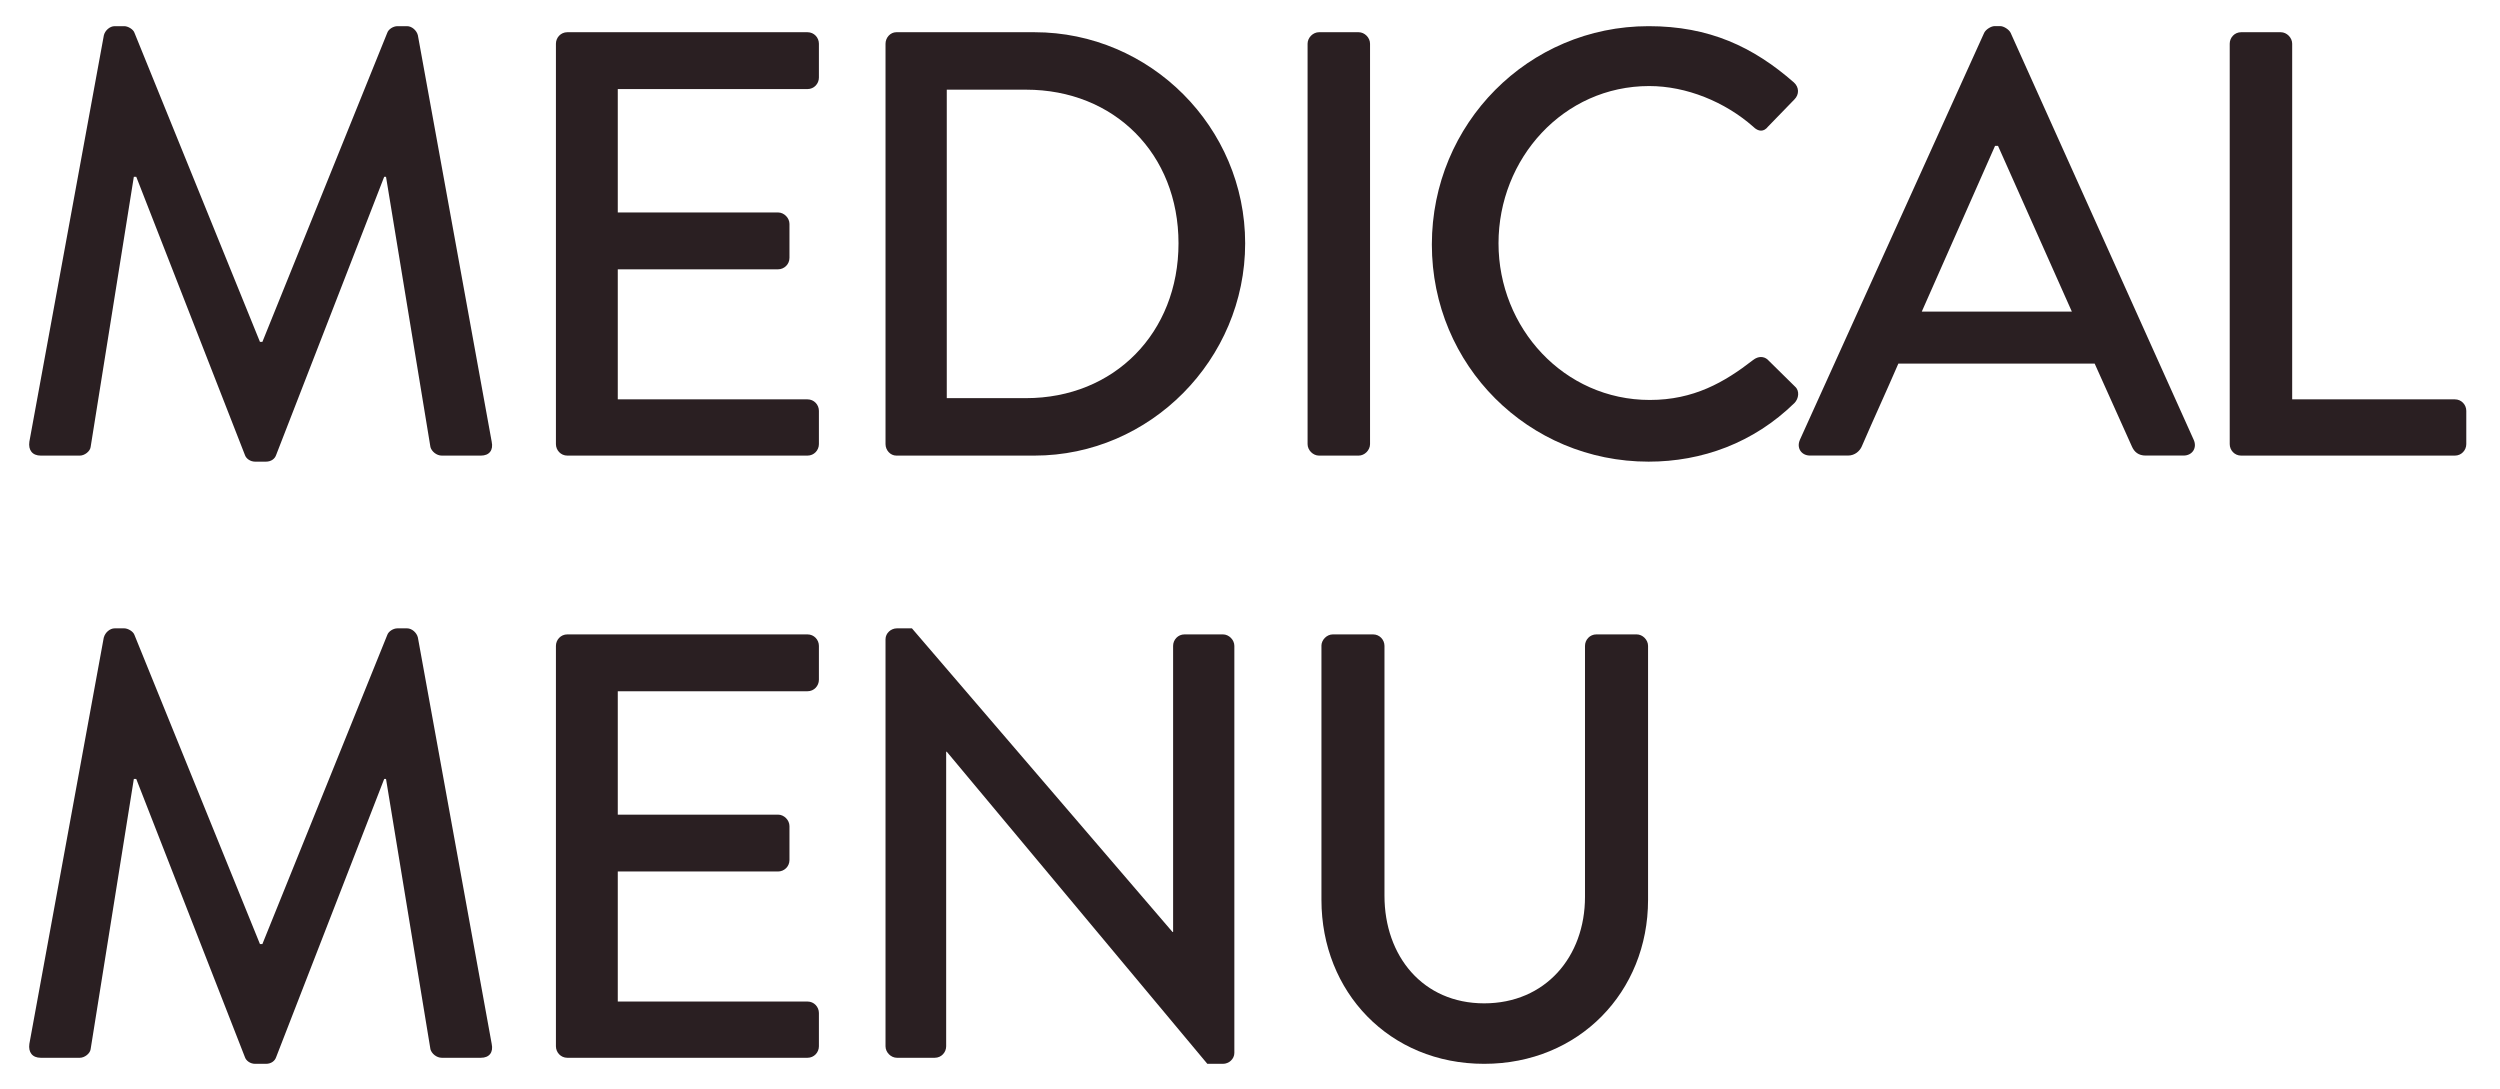
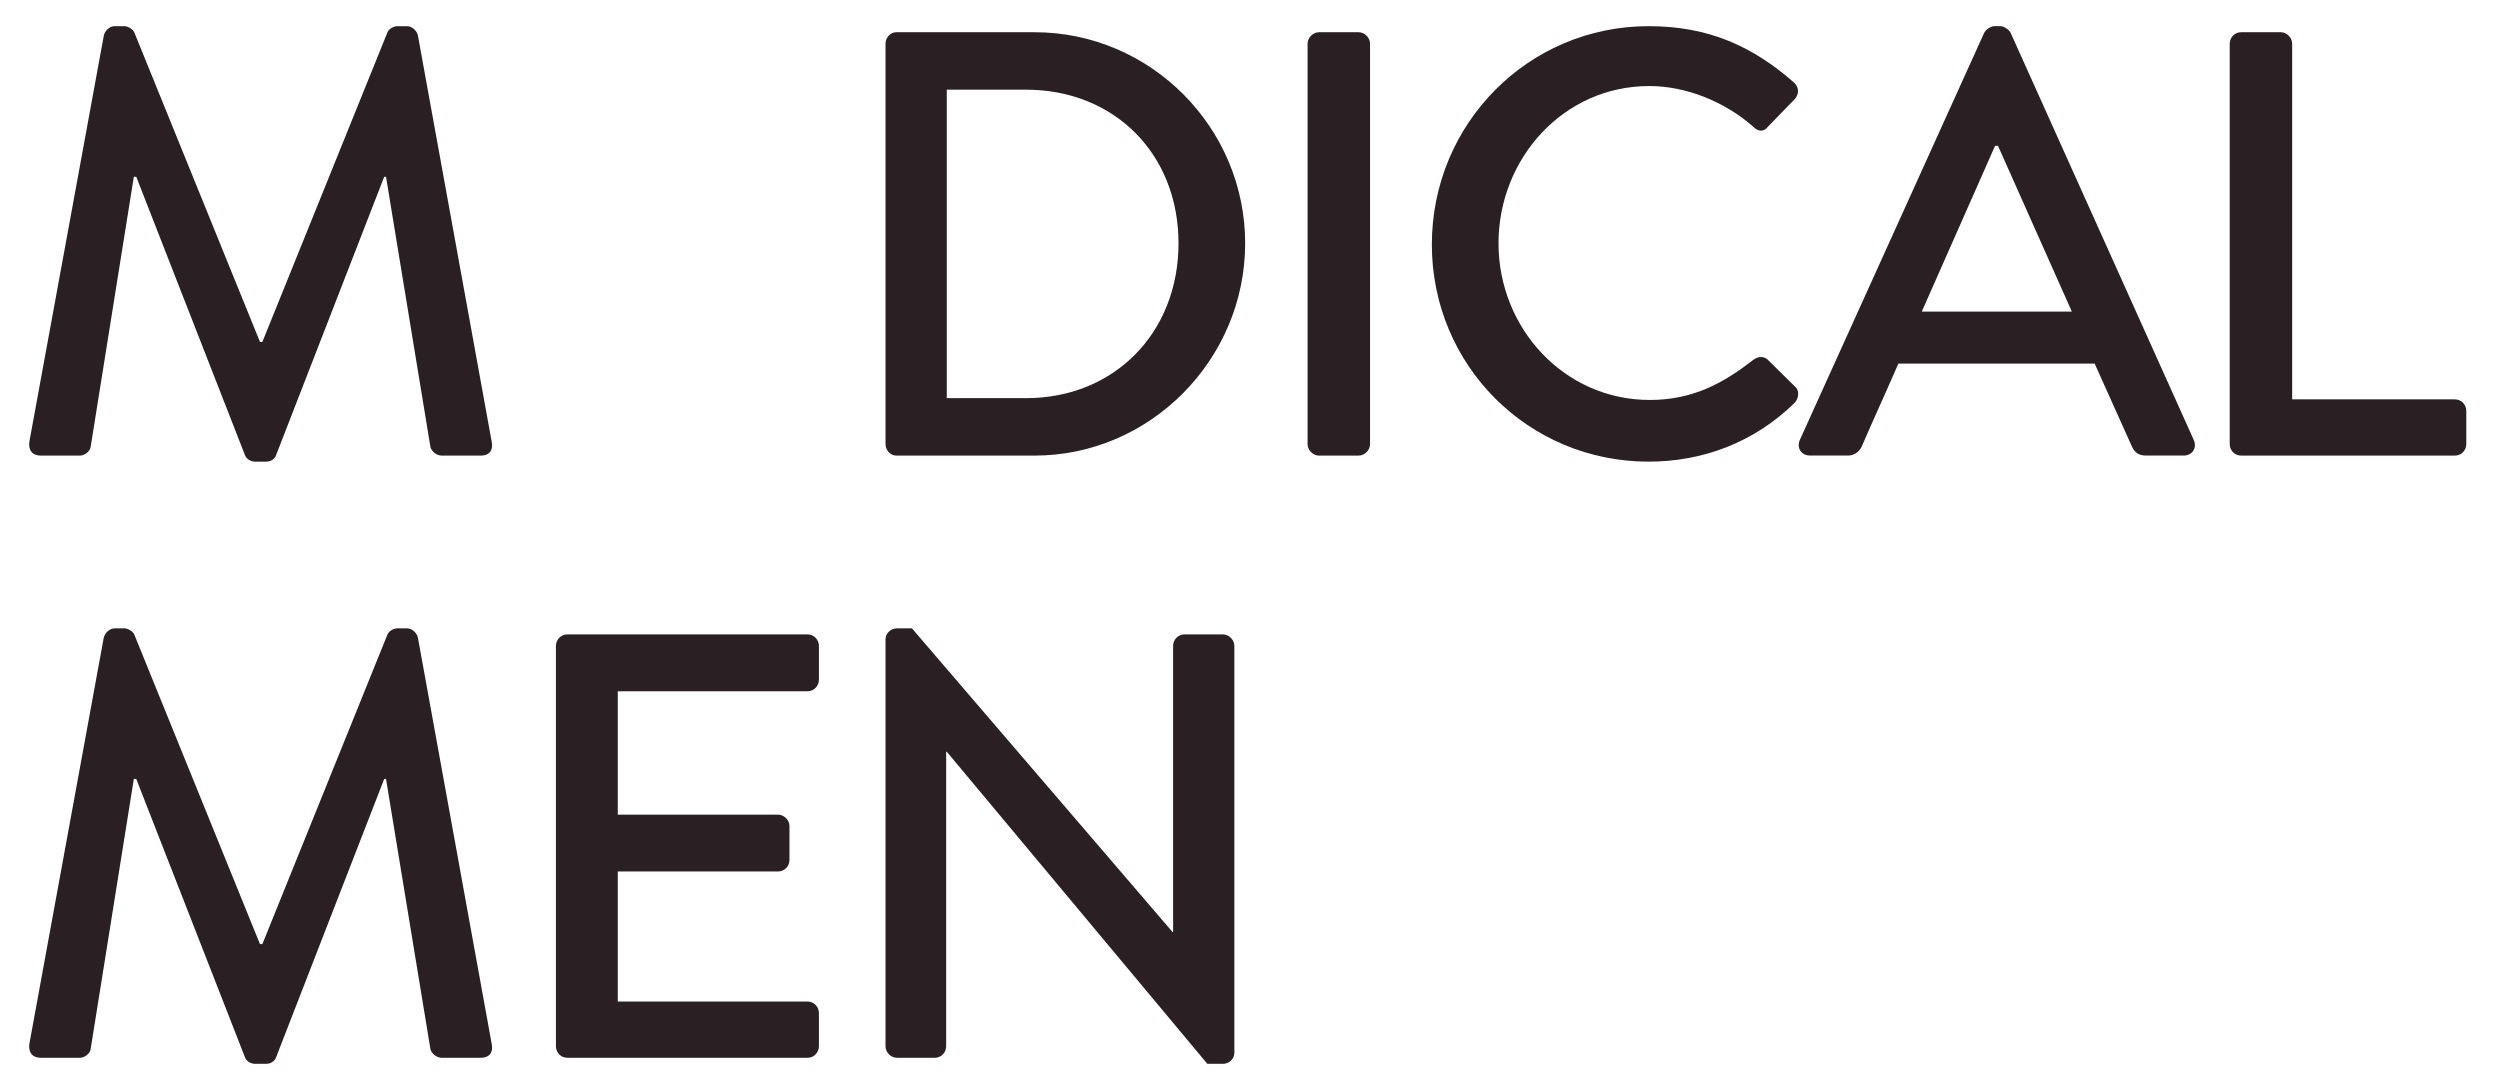
<svg xmlns="http://www.w3.org/2000/svg" id="_レイヤー_2" data-name="レイヤー 2" viewBox="0 0 620 270">
  <defs>
    <style>
      .cls-1 {
        fill: none;
      }

      .cls-2 {
        fill: #2a1f22;
      }
    </style>
  </defs>
  <g id="contents">
    <rect class="cls-1" width="620" height="270" />
    <g>
      <path class="cls-2" d="m25.76,8.74c.3-1.2,1.49-2.25,2.68-2.25h2.38c.89,0,2.23.75,2.53,1.65l31.12,76.65h.6L96.04,8.14c.3-.9,1.49-1.65,2.53-1.65h2.38c1.19,0,2.38,1.05,2.68,2.25l18.31,100.8c.45,2.1-.59,3.45-2.68,3.45h-9.68c-1.34,0-2.53-1.05-2.83-2.1l-11.02-67.05h-.45l-26.8,69c-.3.9-1.19,1.65-2.53,1.65h-2.68c-1.19,0-2.23-.75-2.53-1.65l-26.95-69h-.6l-10.72,67.05c-.15,1.05-1.49,2.1-2.68,2.1h-9.68c-2.08,0-3.13-1.35-2.83-3.45L25.76,8.74Z" />
-       <path class="cls-2" d="m137.87,10.84c0-1.5,1.19-2.85,2.83-2.85h59.56c1.64,0,2.83,1.35,2.83,2.85v8.4c0,1.5-1.19,2.85-2.83,2.85h-47.05v30.6h39.75c1.49,0,2.83,1.35,2.83,2.85v8.4c0,1.65-1.34,2.85-2.83,2.85h-39.75v32.25h47.05c1.64,0,2.83,1.35,2.83,2.85v8.25c0,1.5-1.19,2.85-2.83,2.85h-59.56c-1.64,0-2.83-1.35-2.83-2.85V10.84Z" />
      <path class="cls-2" d="m219.61,10.84c0-1.5,1.19-2.85,2.68-2.85h34.25c28.74,0,52.26,23.55,52.26,52.35s-23.53,52.65-52.26,52.65h-34.25c-1.49,0-2.68-1.35-2.68-2.85V10.84Zm34.84,87.9c21.89,0,37.82-16.2,37.82-38.4s-15.93-38.1-37.82-38.1h-19.65v76.5h19.65Z" />
      <path class="cls-2" d="m324.28,10.84c0-1.5,1.34-2.85,2.83-2.85h9.83c1.49,0,2.83,1.35,2.83,2.85v99.3c0,1.5-1.34,2.85-2.83,2.85h-9.83c-1.49,0-2.83-1.35-2.83-2.85V10.84Z" />
      <path class="cls-2" d="m408.85,6.49c15.04,0,25.91,5.1,36.03,13.95,1.34,1.2,1.34,3,.15,4.2l-6.55,6.75c-1.04,1.35-2.38,1.35-3.72,0-7-6.15-16.53-10.05-25.76-10.05-21.29,0-37.37,18-37.37,39s16.23,38.85,37.52,38.85c10.87,0,18.46-4.35,25.61-9.9,1.34-1.05,2.68-.9,3.57-.15l6.85,6.75c1.19,1.05.89,3-.15,4.05-10.12,9.9-22.93,14.55-36.18,14.55-29.78,0-53.75-23.85-53.75-53.85s23.97-54.15,53.75-54.15Z" />
      <path class="cls-2" d="m446.37,109.08l45.71-100.95c.45-.9,1.79-1.65,2.53-1.65h1.49c.74,0,2.08.75,2.53,1.65l45.41,100.95c.89,1.95-.3,3.9-2.53,3.9h-9.38c-1.79,0-2.83-.9-3.42-2.25l-9.23-20.55h-48.69c-2.98,6.9-6.1,13.65-9.08,20.55-.45,1.05-1.64,2.25-3.42,2.25h-9.38c-2.23,0-3.42-1.95-2.53-3.9Zm67.45-31.8l-18.31-41.1h-.74l-18.17,41.1h37.22Z" />
      <path class="cls-2" d="m552.97,10.84c0-1.5,1.19-2.85,2.83-2.85h9.83c1.49,0,2.83,1.35,2.83,2.85v88.2h40.35c1.64,0,2.83,1.35,2.83,2.85v8.25c0,1.5-1.19,2.85-2.83,2.85h-53.01c-1.64,0-2.83-1.35-2.83-2.85V10.84Z" />
      <path class="cls-2" d="m25.76,158.08c.3-1.2,1.49-2.25,2.68-2.25h2.38c.89,0,2.23.75,2.53,1.65l31.12,76.65h.6l30.97-76.65c.3-.9,1.49-1.65,2.53-1.65h2.38c1.19,0,2.38,1.05,2.68,2.25l18.31,100.8c.45,2.1-.59,3.45-2.68,3.45h-9.68c-1.34,0-2.53-1.05-2.83-2.1l-11.02-67.05h-.45l-26.8,69c-.3.9-1.19,1.65-2.53,1.65h-2.68c-1.19,0-2.23-.75-2.53-1.65l-26.95-69h-.6l-10.72,67.05c-.15,1.05-1.49,2.1-2.68,2.1h-9.68c-2.08,0-3.13-1.35-2.83-3.45l18.46-100.8Z" />
      <path class="cls-2" d="m137.87,160.18c0-1.5,1.19-2.85,2.83-2.85h59.56c1.64,0,2.83,1.35,2.83,2.85v8.4c0,1.5-1.19,2.85-2.83,2.85h-47.05v30.6h39.75c1.49,0,2.83,1.35,2.83,2.85v8.4c0,1.65-1.34,2.85-2.83,2.85h-39.75v32.25h47.05c1.64,0,2.83,1.35,2.83,2.85v8.25c0,1.5-1.19,2.85-2.83,2.85h-59.56c-1.64,0-2.83-1.35-2.83-2.85v-99.3Z" />
      <path class="cls-2" d="m219.61,158.53c0-1.5,1.34-2.7,2.83-2.7h3.72l64.62,75.3h.15v-70.95c0-1.5,1.19-2.85,2.83-2.85h9.53c1.49,0,2.83,1.35,2.83,2.85v100.95c0,1.5-1.34,2.7-2.83,2.7h-3.87l-64.62-77.4h-.15v73.05c0,1.5-1.19,2.85-2.83,2.85h-9.38c-1.49,0-2.83-1.35-2.83-2.85v-100.95Z" />
-       <path class="cls-2" d="m327.71,160.18c0-1.5,1.34-2.85,2.83-2.85h9.98c1.64,0,2.83,1.35,2.83,2.85v61.95c0,15,9.53,26.7,24.72,26.7s25.01-11.55,25.01-26.4v-62.25c0-1.5,1.19-2.85,2.83-2.85h9.98c1.49,0,2.83,1.35,2.83,2.85v63c0,22.8-17.12,40.65-40.65,40.65s-40.35-17.85-40.35-40.65v-63Z" />
    </g>
  </g>
</svg>